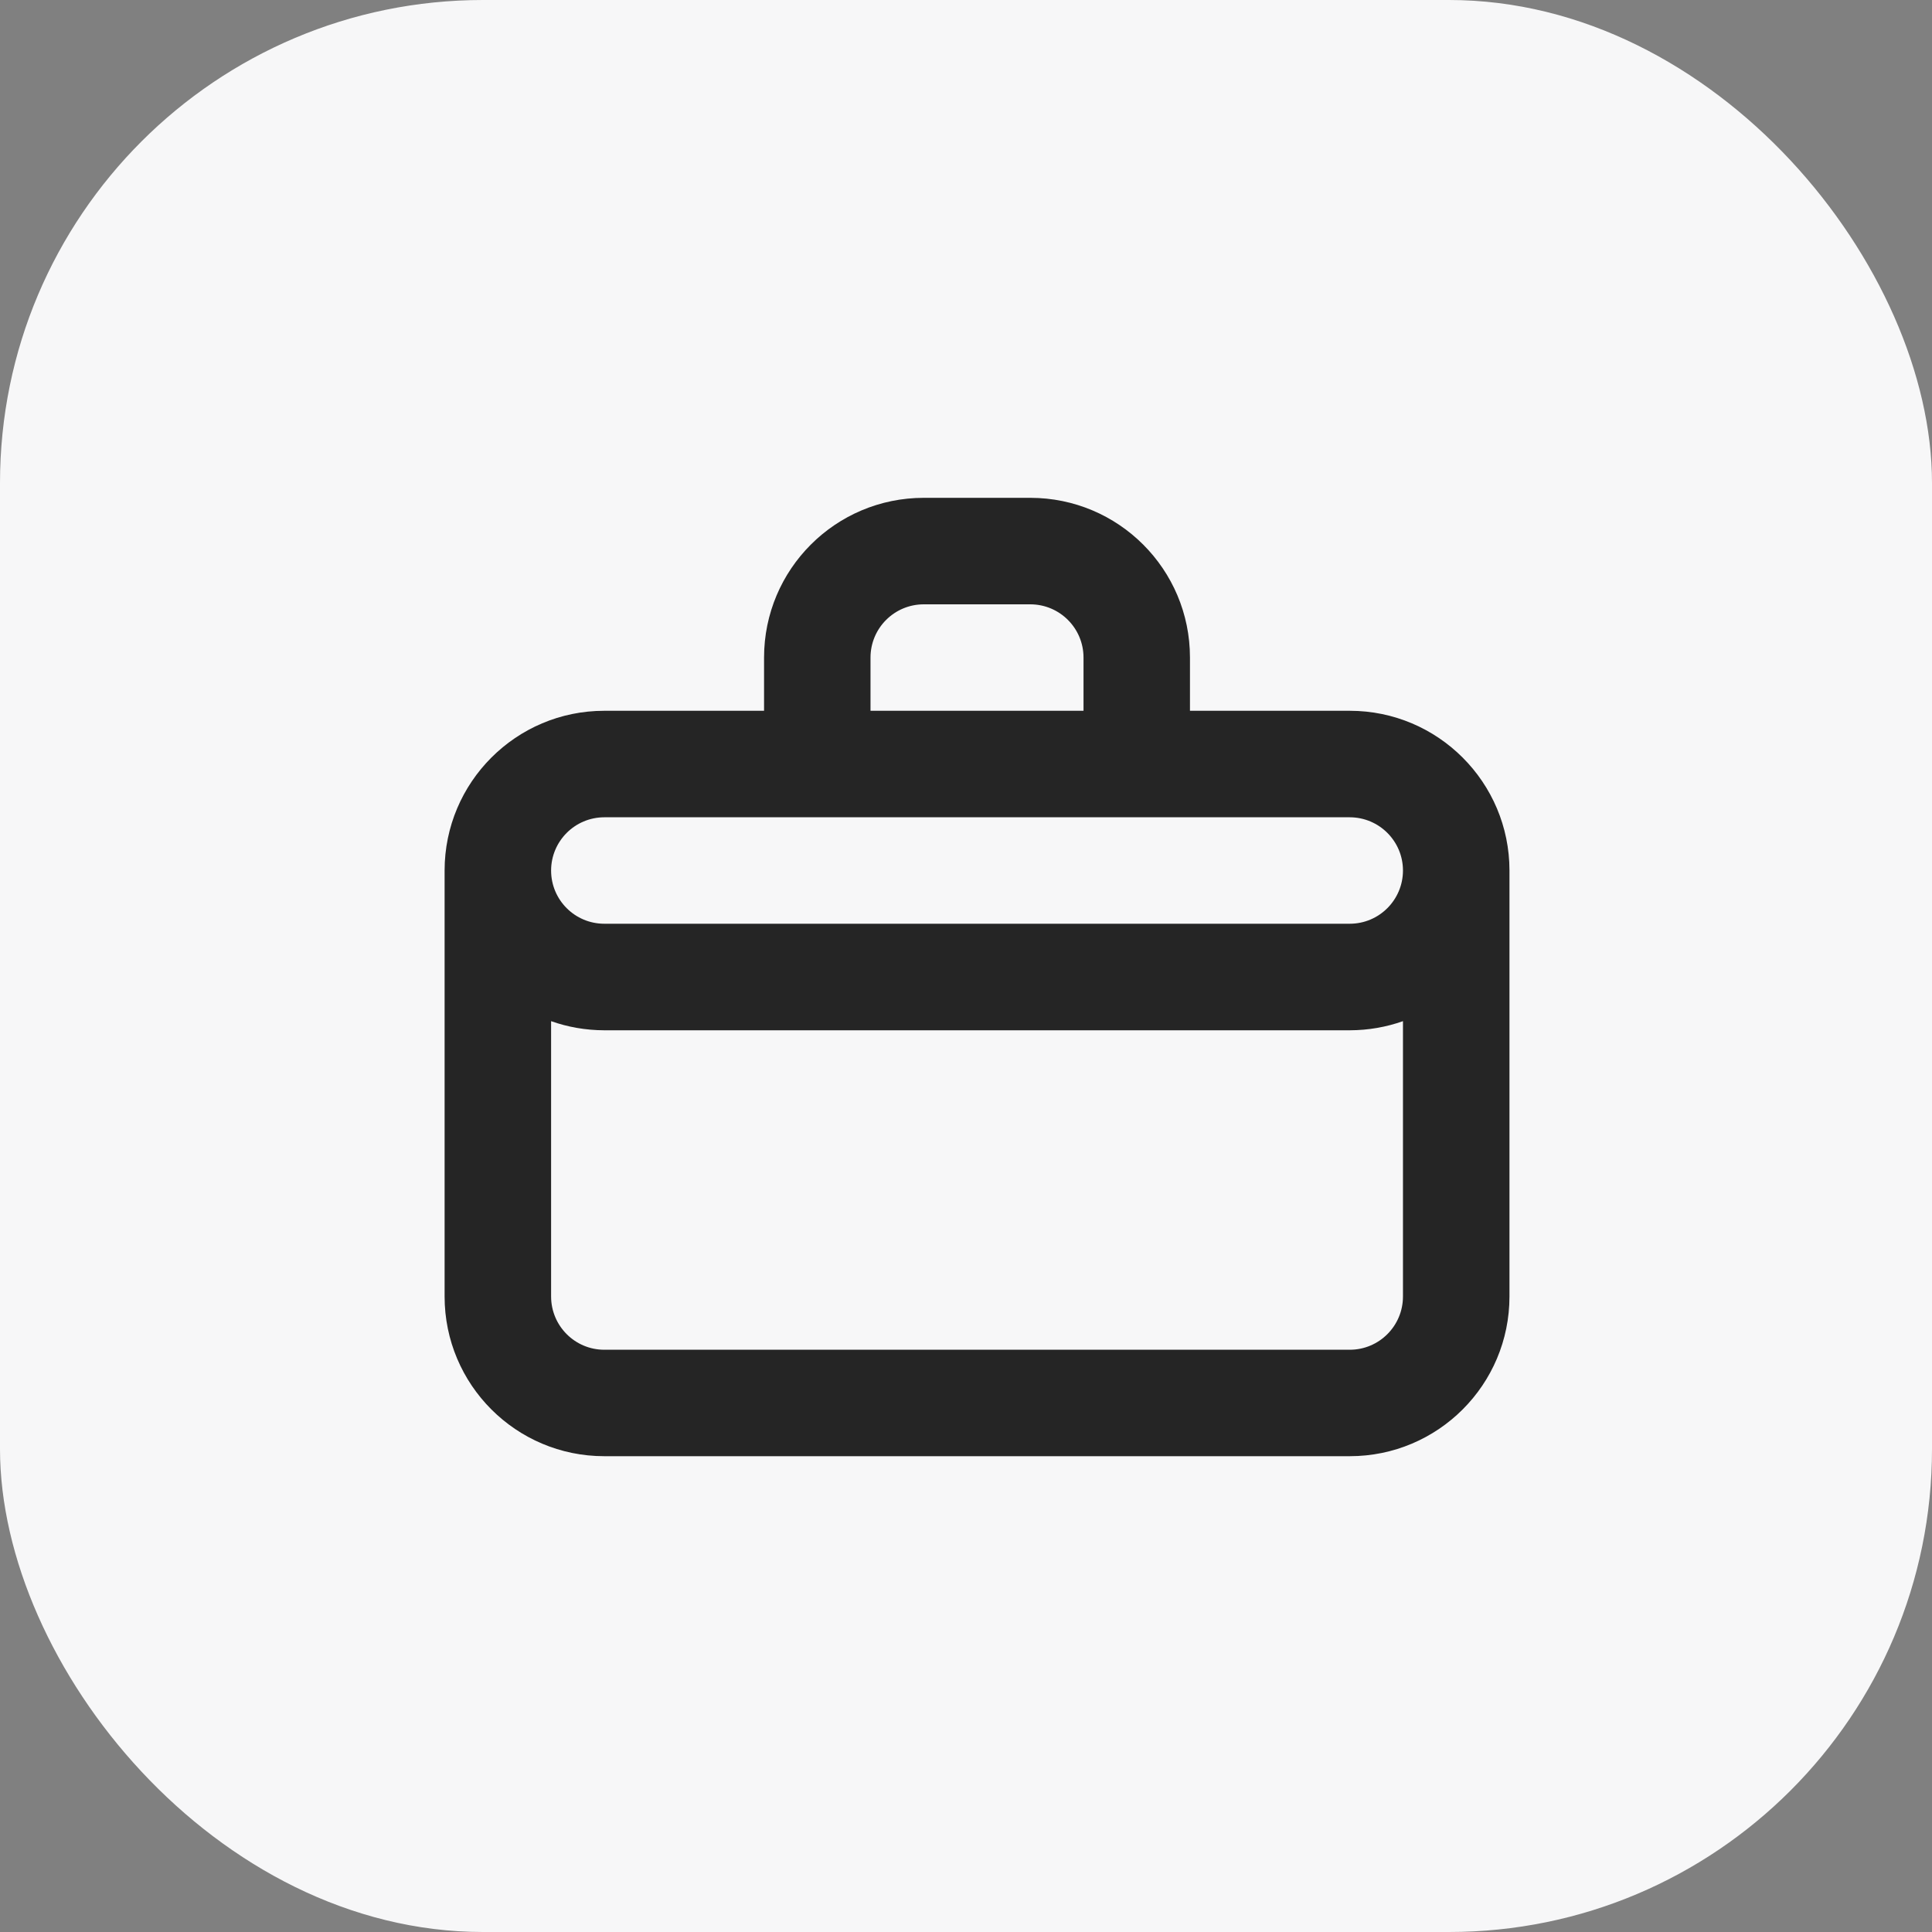
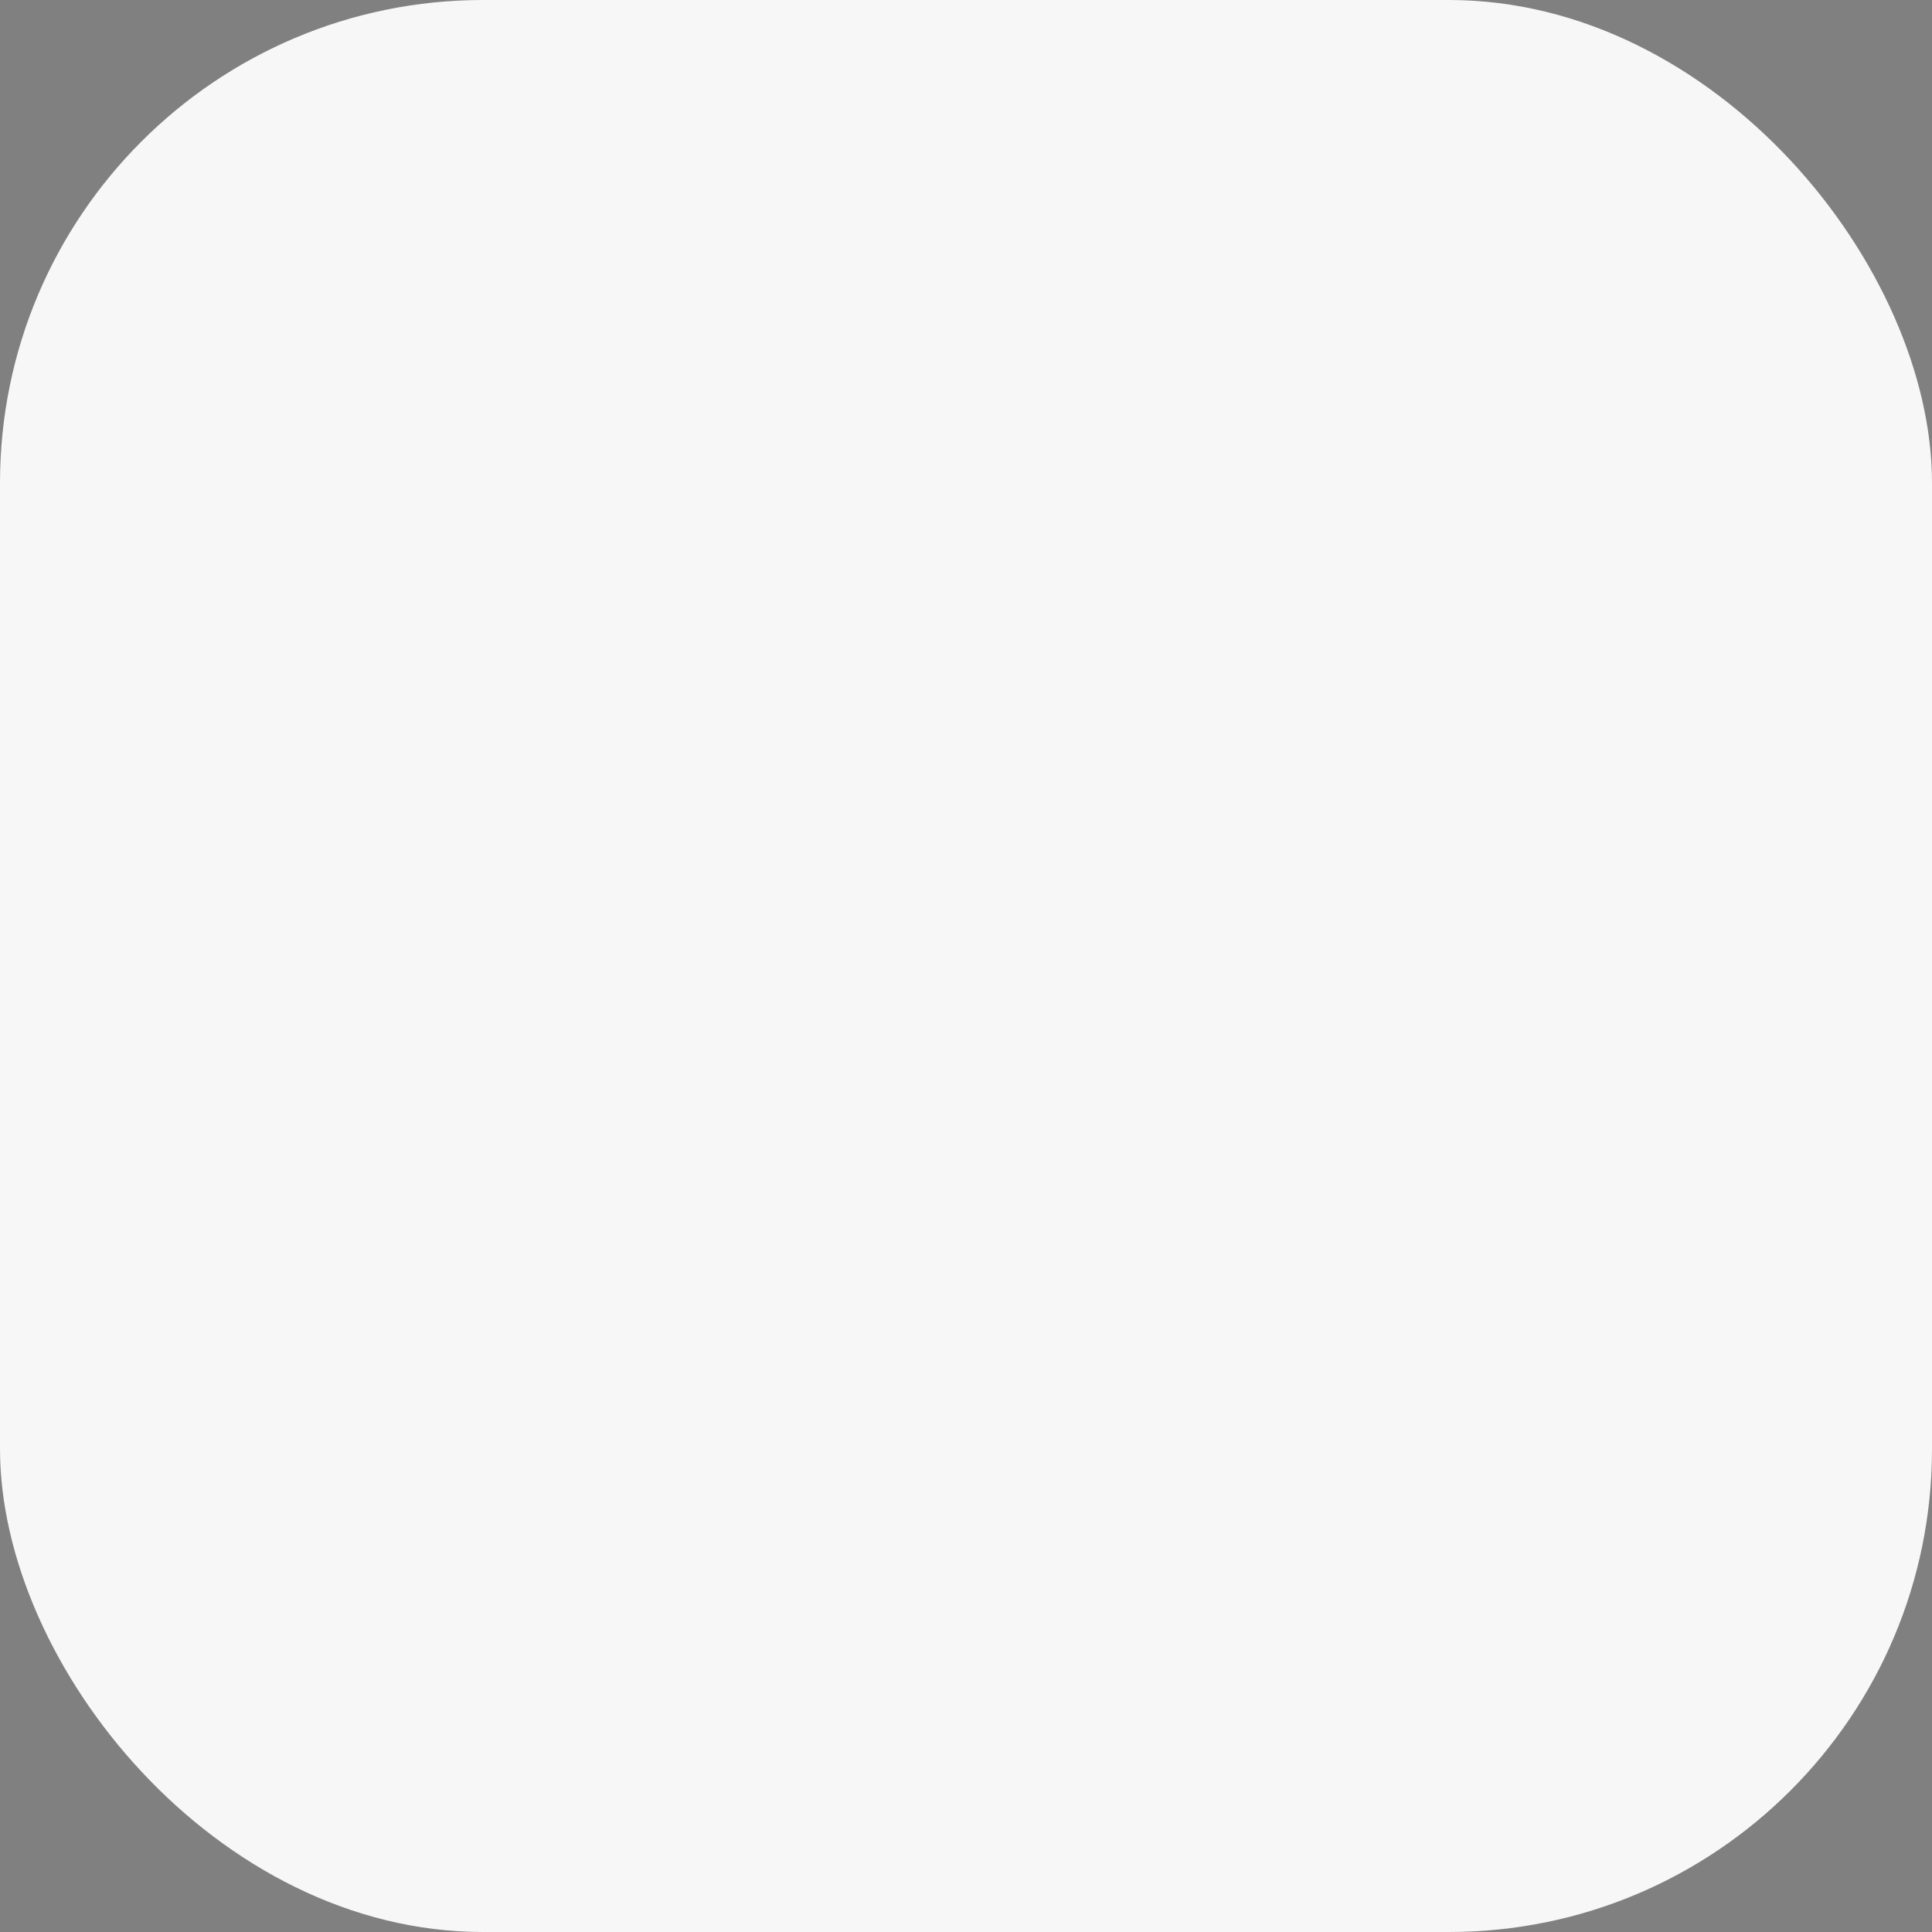
<svg xmlns="http://www.w3.org/2000/svg" width="40" height="40" viewBox="0 0 40 40" fill="none">
  <rect x="0" y="0" width="40" height="40" fill="#808080" stroke="none" />
  <rect width="40" height="40" rx="10" fill="#F7F7F8" />
-   <path d="M21.331 10.307C23.157 10.307 24.637 11.787 24.637 13.614V14.716H27.945C29.771 14.716 31.252 16.198 31.252 18.024V26.842C31.252 28.669 29.771 30.149 27.945 30.149H12.511C10.685 30.149 9.205 28.669 9.205 26.842V18.024C9.205 16.198 10.685 14.716 12.511 14.716H15.819V13.614C15.819 11.787 17.299 10.307 19.126 10.307H21.331ZM29.047 21.142C28.702 21.264 28.331 21.33 27.945 21.331H12.511C12.125 21.33 11.754 21.264 11.41 21.142V26.842C11.41 27.451 11.903 27.945 12.511 27.945H27.945C28.554 27.945 29.047 27.451 29.047 26.842V21.142ZM12.511 16.921C11.903 16.922 11.41 17.415 11.41 18.024C11.41 18.632 11.903 19.125 12.511 19.125H27.945C28.553 19.125 29.046 18.632 29.047 18.024C29.047 17.415 28.554 16.922 27.945 16.921H12.511ZM19.126 12.512C18.517 12.512 18.023 13.005 18.023 13.614V14.716H22.433V13.614C22.433 13.005 21.939 12.512 21.331 12.512H19.126Z" fill="black" fill-opacity="0.85" />
</svg>